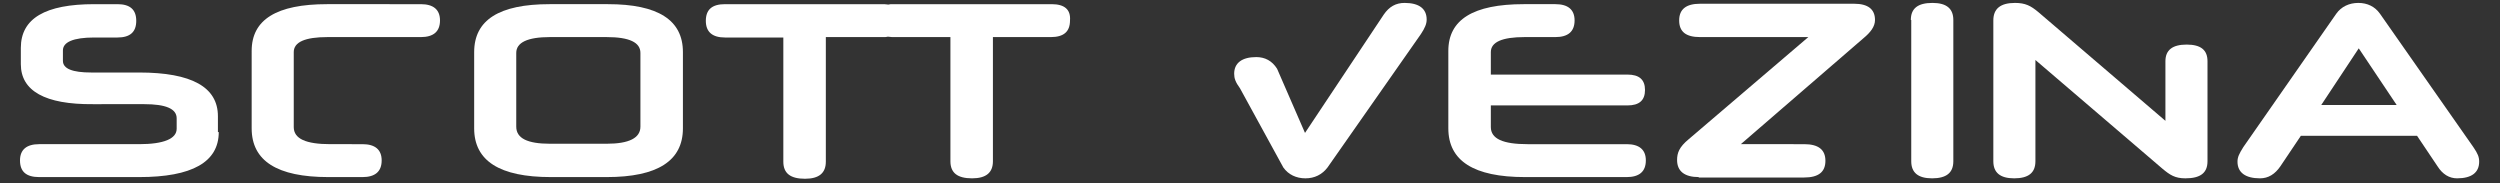
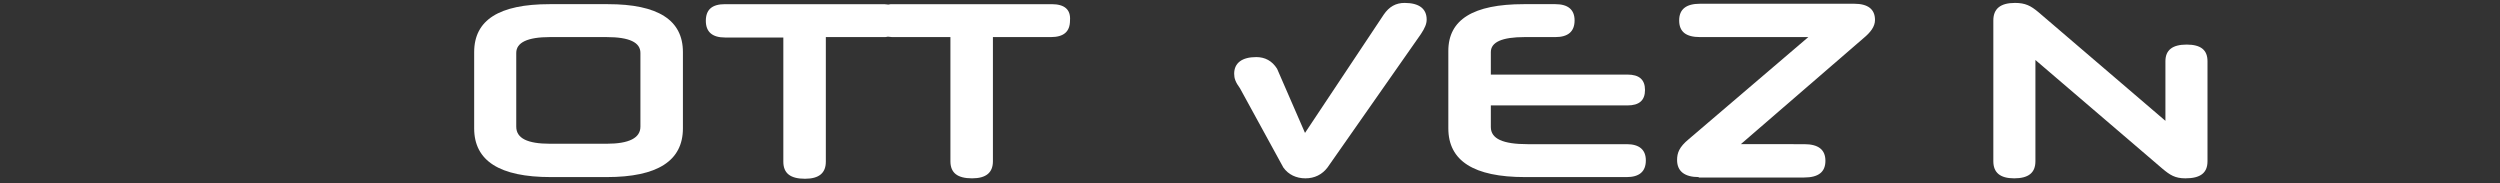
<svg xmlns="http://www.w3.org/2000/svg" version="1.1" id="Layer_1" x="0px" y="0px" viewBox="0 0 600 44" style="enable-background:new 0 0 600 44;" xml:space="preserve">
  <rect x="0" y="0" width="600" height="44" fill="#333333" stroke="none" />
  <style type="text/css">
	.st0{fill:#FFFFFF;}
</style>
-   <path class="st0" d="M52.5,31.7c0,7.2-6.4,10.8-19.1,10.8h-24c-3.1,0-4.6-1.3-4.6-4c0-2.6,1.6-3.9,4.6-3.9h24c5.9,0,9-1.3,9-3.7  v-2.5c0-2.3-2.6-3.4-7.8-3.4H22.3C10.8,25.1,5,21.8,5,15.4v-3.9C5,4.4,10.9,1,22.6,1h5.6c3,0,4.5,1.3,4.5,4s-1.5,4-4.5,4h-5.6  c-5,0-7.5,1.1-7.5,3.1v2.5c0,1.9,2.3,2.8,6.8,2.8h11.5c12.6,0,18.9,3.5,18.9,10.5v3.8H52.5z" />
-   <path class="st0" d="M78.8,42.5c-12.3,0-18.4-3.9-18.4-11.7V12.2c0-7.5,6-11.2,18.1-11.2H101c3,0,4.6,1.3,4.6,3.9c0,2.7-1.6,4-4.6,4  H78.6c-5.4,0-8.1,1.2-8.1,3.6v18c0,2.8,2.9,4.1,8.8,4.1H87c3,0,4.6,1.3,4.6,3.9c0,2.7-1.6,4-4.6,4H78.8z" />
  <path class="st0" d="M132.2,42.5c-12.3,0-18.4-3.9-18.4-11.7V12.5c0-7.7,6-11.5,18.1-11.5h14c12,0,18,3.8,18,11.5v18.3  c0,7.8-6.1,11.7-18.3,11.7H132.2z M153.7,12.7c0-2.5-2.6-3.8-8.1-3.8H132c-5.4,0-8.1,1.3-8.1,3.8v17.7c0,2.8,2.7,4.1,8.1,4.1h13.6  c5.4,0,8.1-1.4,8.1-4.1V12.7z" />
  <path class="st0" d="M252.4,1h-38.2c-0.3,0-0.7,0-1,0.1c-0.3,0-0.6-0.1-1-0.1H174c-3.1,0-4.6,1.3-4.6,4s1.6,4,4.6,4h14v29.8  c0,2.8,1.7,4.1,5.2,4.1c3.4,0,5-1.4,5-4.1V8.9h13.9c0.3,0,0.7,0,1-0.1c0.3,0,0.6,0.1,1,0.1h14v29.8c0,2.8,1.7,4.1,5.2,4.1  c3.4,0,5-1.4,5-4.1V8.9h13.9c3.1,0,4.6-1.3,4.6-4C257,2.3,255.5,1,252.4,1z" />
  <path class="st0" d="M306.5,16.5l6.7,15.4l18.9-28.4c1.3-1.9,2.9-2.8,5-2.8c3.5,0,5.3,1.4,5.3,4c0,1-0.4,2-1.4,3.5l-22.4,32  c-1.3,1.7-3.1,2.6-5.3,2.6c-2.2,0-4.1-0.9-5.3-2.6l-10.4-19c-1.1-1.5-1.4-2.4-1.4-3.5c0-2.6,1.9-4,5.3-4  C303.6,13.7,305.3,14.6,306.5,16.5z" />
  <path class="st0" d="M366,42.5c-12.3,0-18.4-3.9-18.4-11.7V12.2c0-7.5,6-11.2,18.1-11.2h7.6c3,0,4.6,1.3,4.6,3.9c0,2.7-1.6,4-4.6,4  h-7.4c-5.4,0-8.1,1.2-8.1,3.6v5.4h32.8c2.8,0,4.2,1.2,4.2,3.7s-1.4,3.7-4.2,3.7h-32.8v5.2c0,2.8,2.9,4.1,8.8,4.1h23.8  c3,0,4.6,1.3,4.6,3.9c0,2.7-1.6,4-4.6,4H366z" />
  <path class="st0" d="M407.7,42.5c-3.4,0-5.2-1.4-5.2-4.1c0-1.7,0.5-3.1,2.8-5L434,8.9h-26c-3.4,0-5-1.3-5-4s1.7-4,5-4h37  c3.3,0,5,1.3,5,3.9c0,1.6-1.1,3-2.8,4.4l-29.4,25.4H433c3.4,0,5.1,1.3,5.1,4s-1.7,4-5.1,4h-25.3V42.5z" />
-   <path class="st0" d="M458.6,4.8c0-2.8,1.7-4.1,5.2-4.1c3.4,0,5,1.4,5,4.1v33.9c0,2.8-1.7,4.1-5.1,4.1s-5-1.4-5-4.1V4.8H458.6z" />
  <path class="st0" d="M489.2,2.9L519.7,29V14.7c0-2.7,1.7-4,5.1-4s5,1.3,5,4v24c0,2.8-1.7,4.1-5.3,4.1c-2.5,0-3.7-0.8-5.5-2.3  l-30.5-26.1v24.3c0,2.8-1.7,4.1-5.1,4.1s-5-1.4-5-4.1V4.9c0-2.8,1.7-4.2,5.2-4.2C486.1,0.7,487.4,1.4,489.2,2.9z" />
-   <path class="st0" d="M580.1,32.6h-27.9l-4.9,7.3c-1.3,1.9-2.9,2.9-4.9,2.9c-3.5,0-5.4-1.4-5.4-4c0-1.1,0.4-1.9,1.4-3.5l22.3-32  c1.2-1.7,3.1-2.6,5.3-2.6s4,0.9,5.2,2.6l22.4,32c1.1,1.6,1.4,2.4,1.4,3.5c0,2.6-1.8,4-5.3,4c-1.9,0-3.5-1-4.7-2.9L580.1,32.6z   M557.1,25.2h18.1l-9.1-13.6L557.1,25.2z" />
</svg>